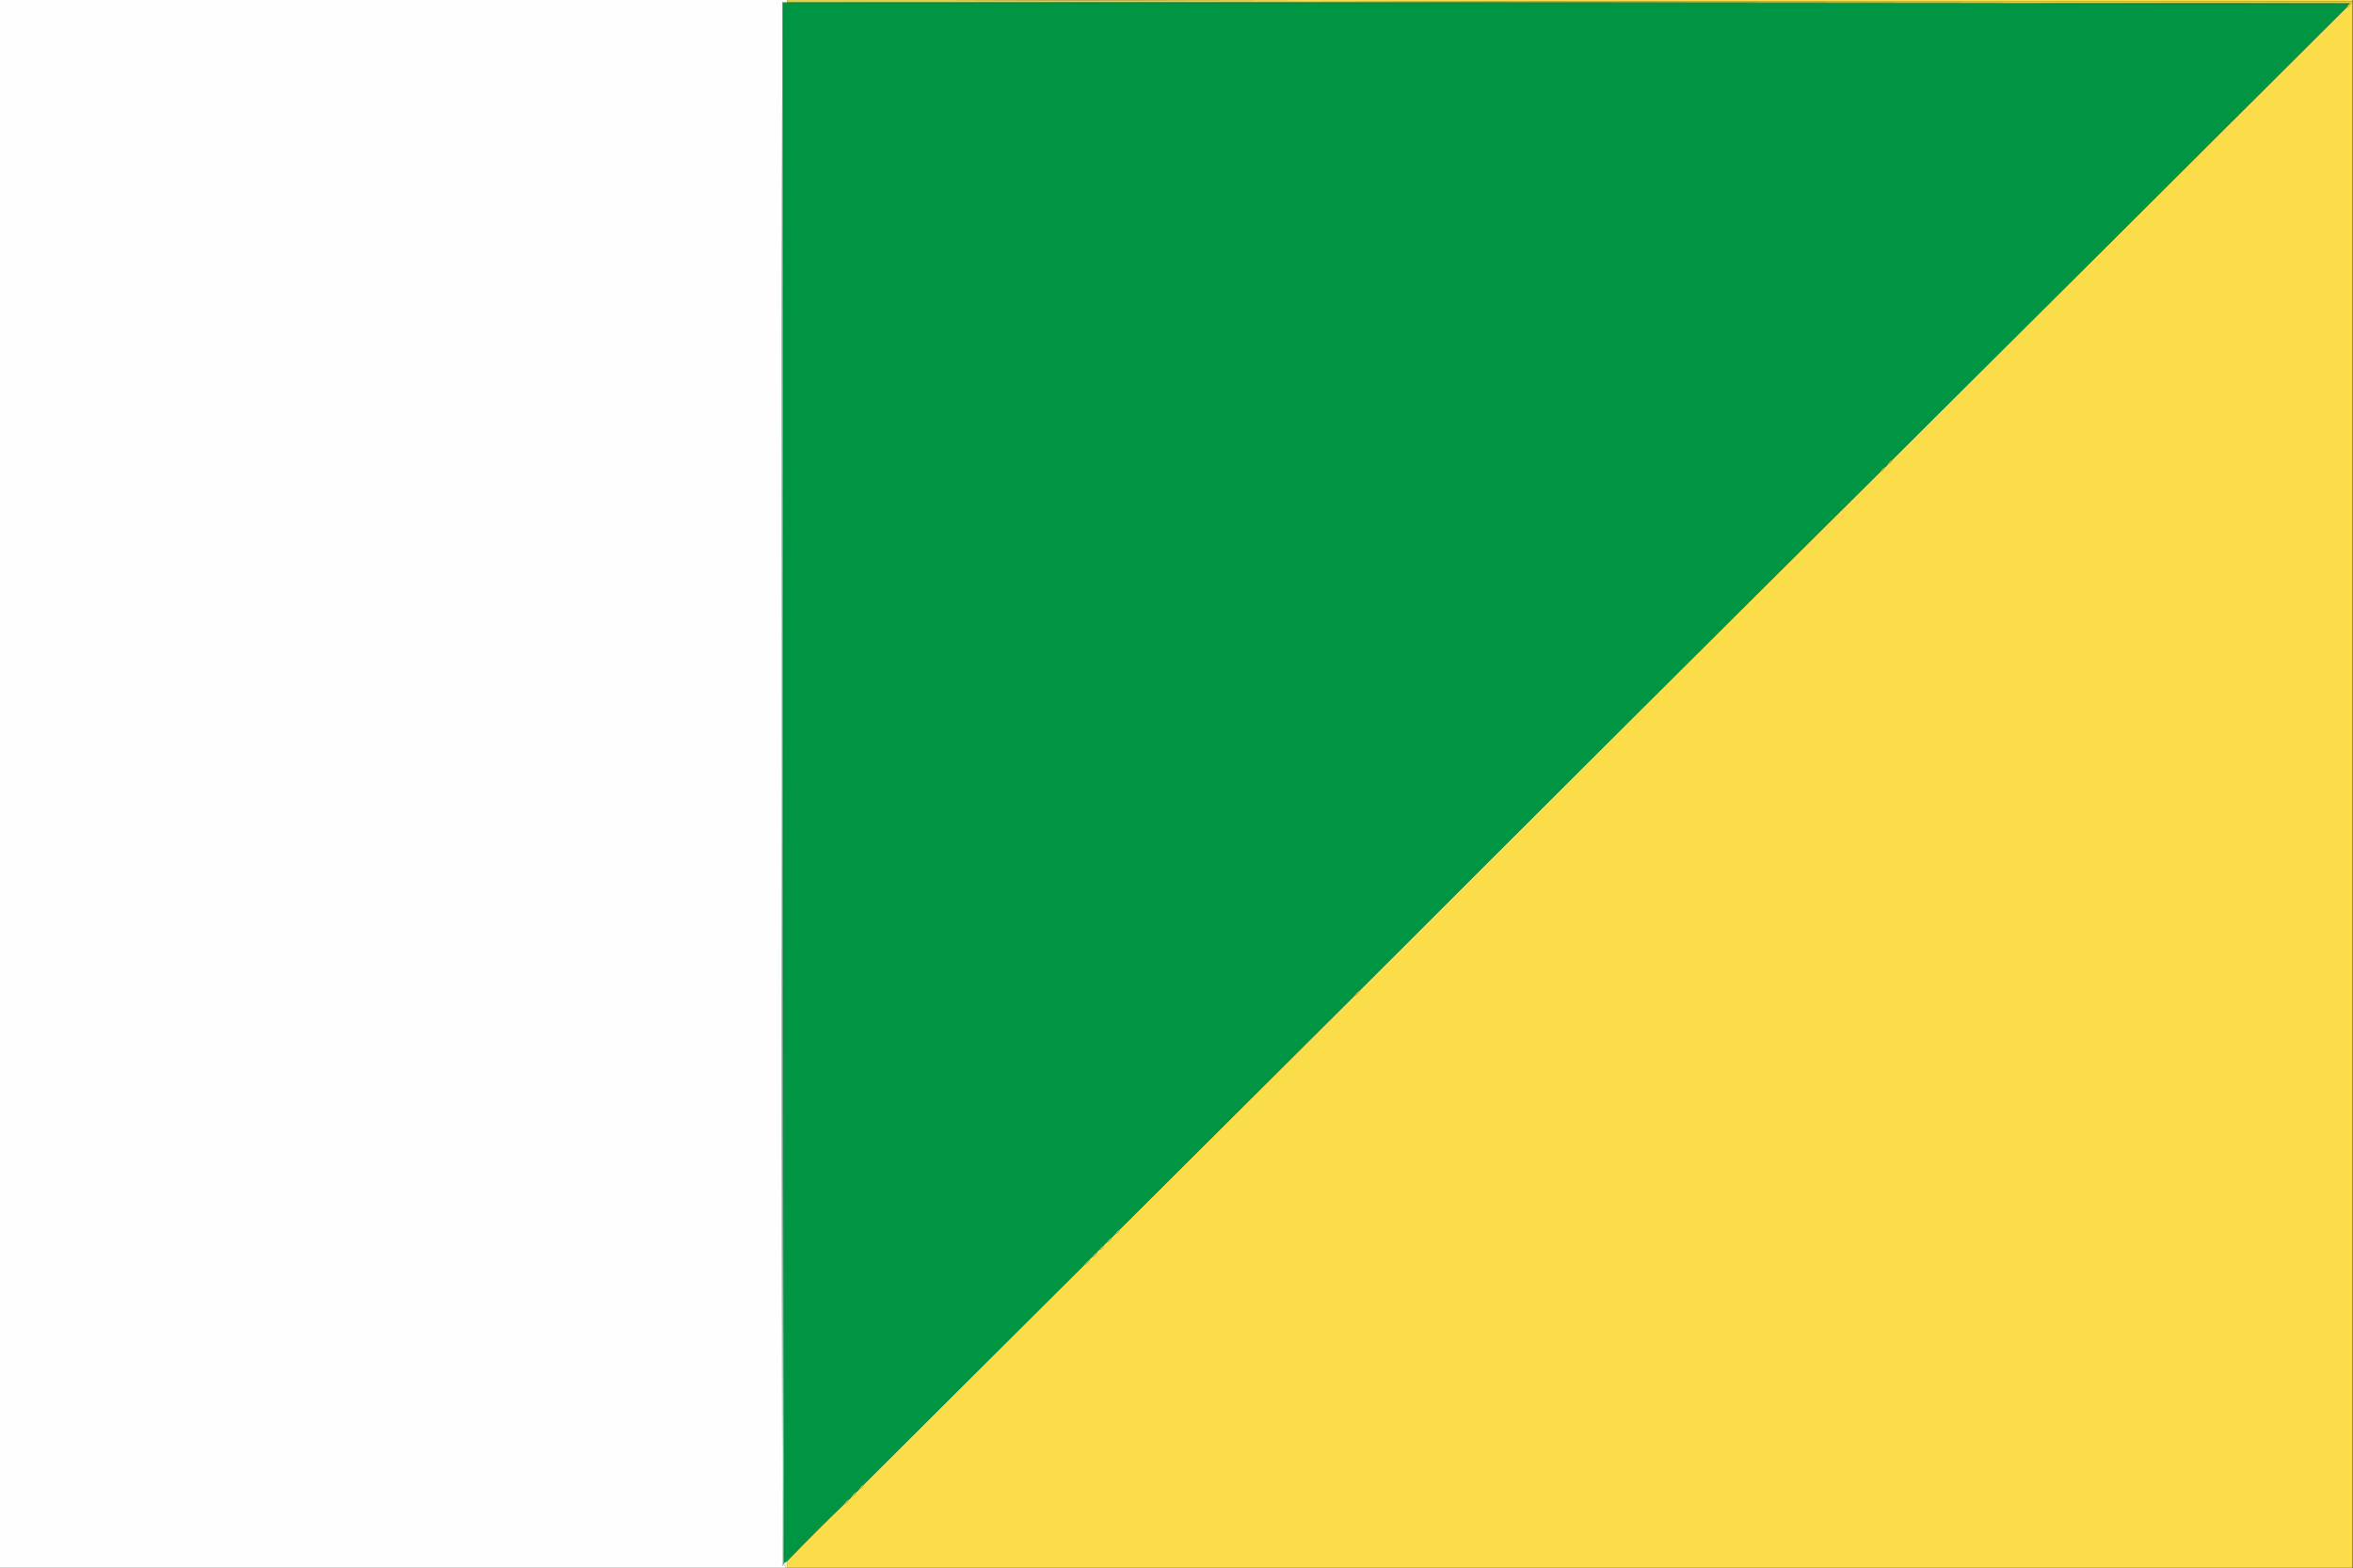
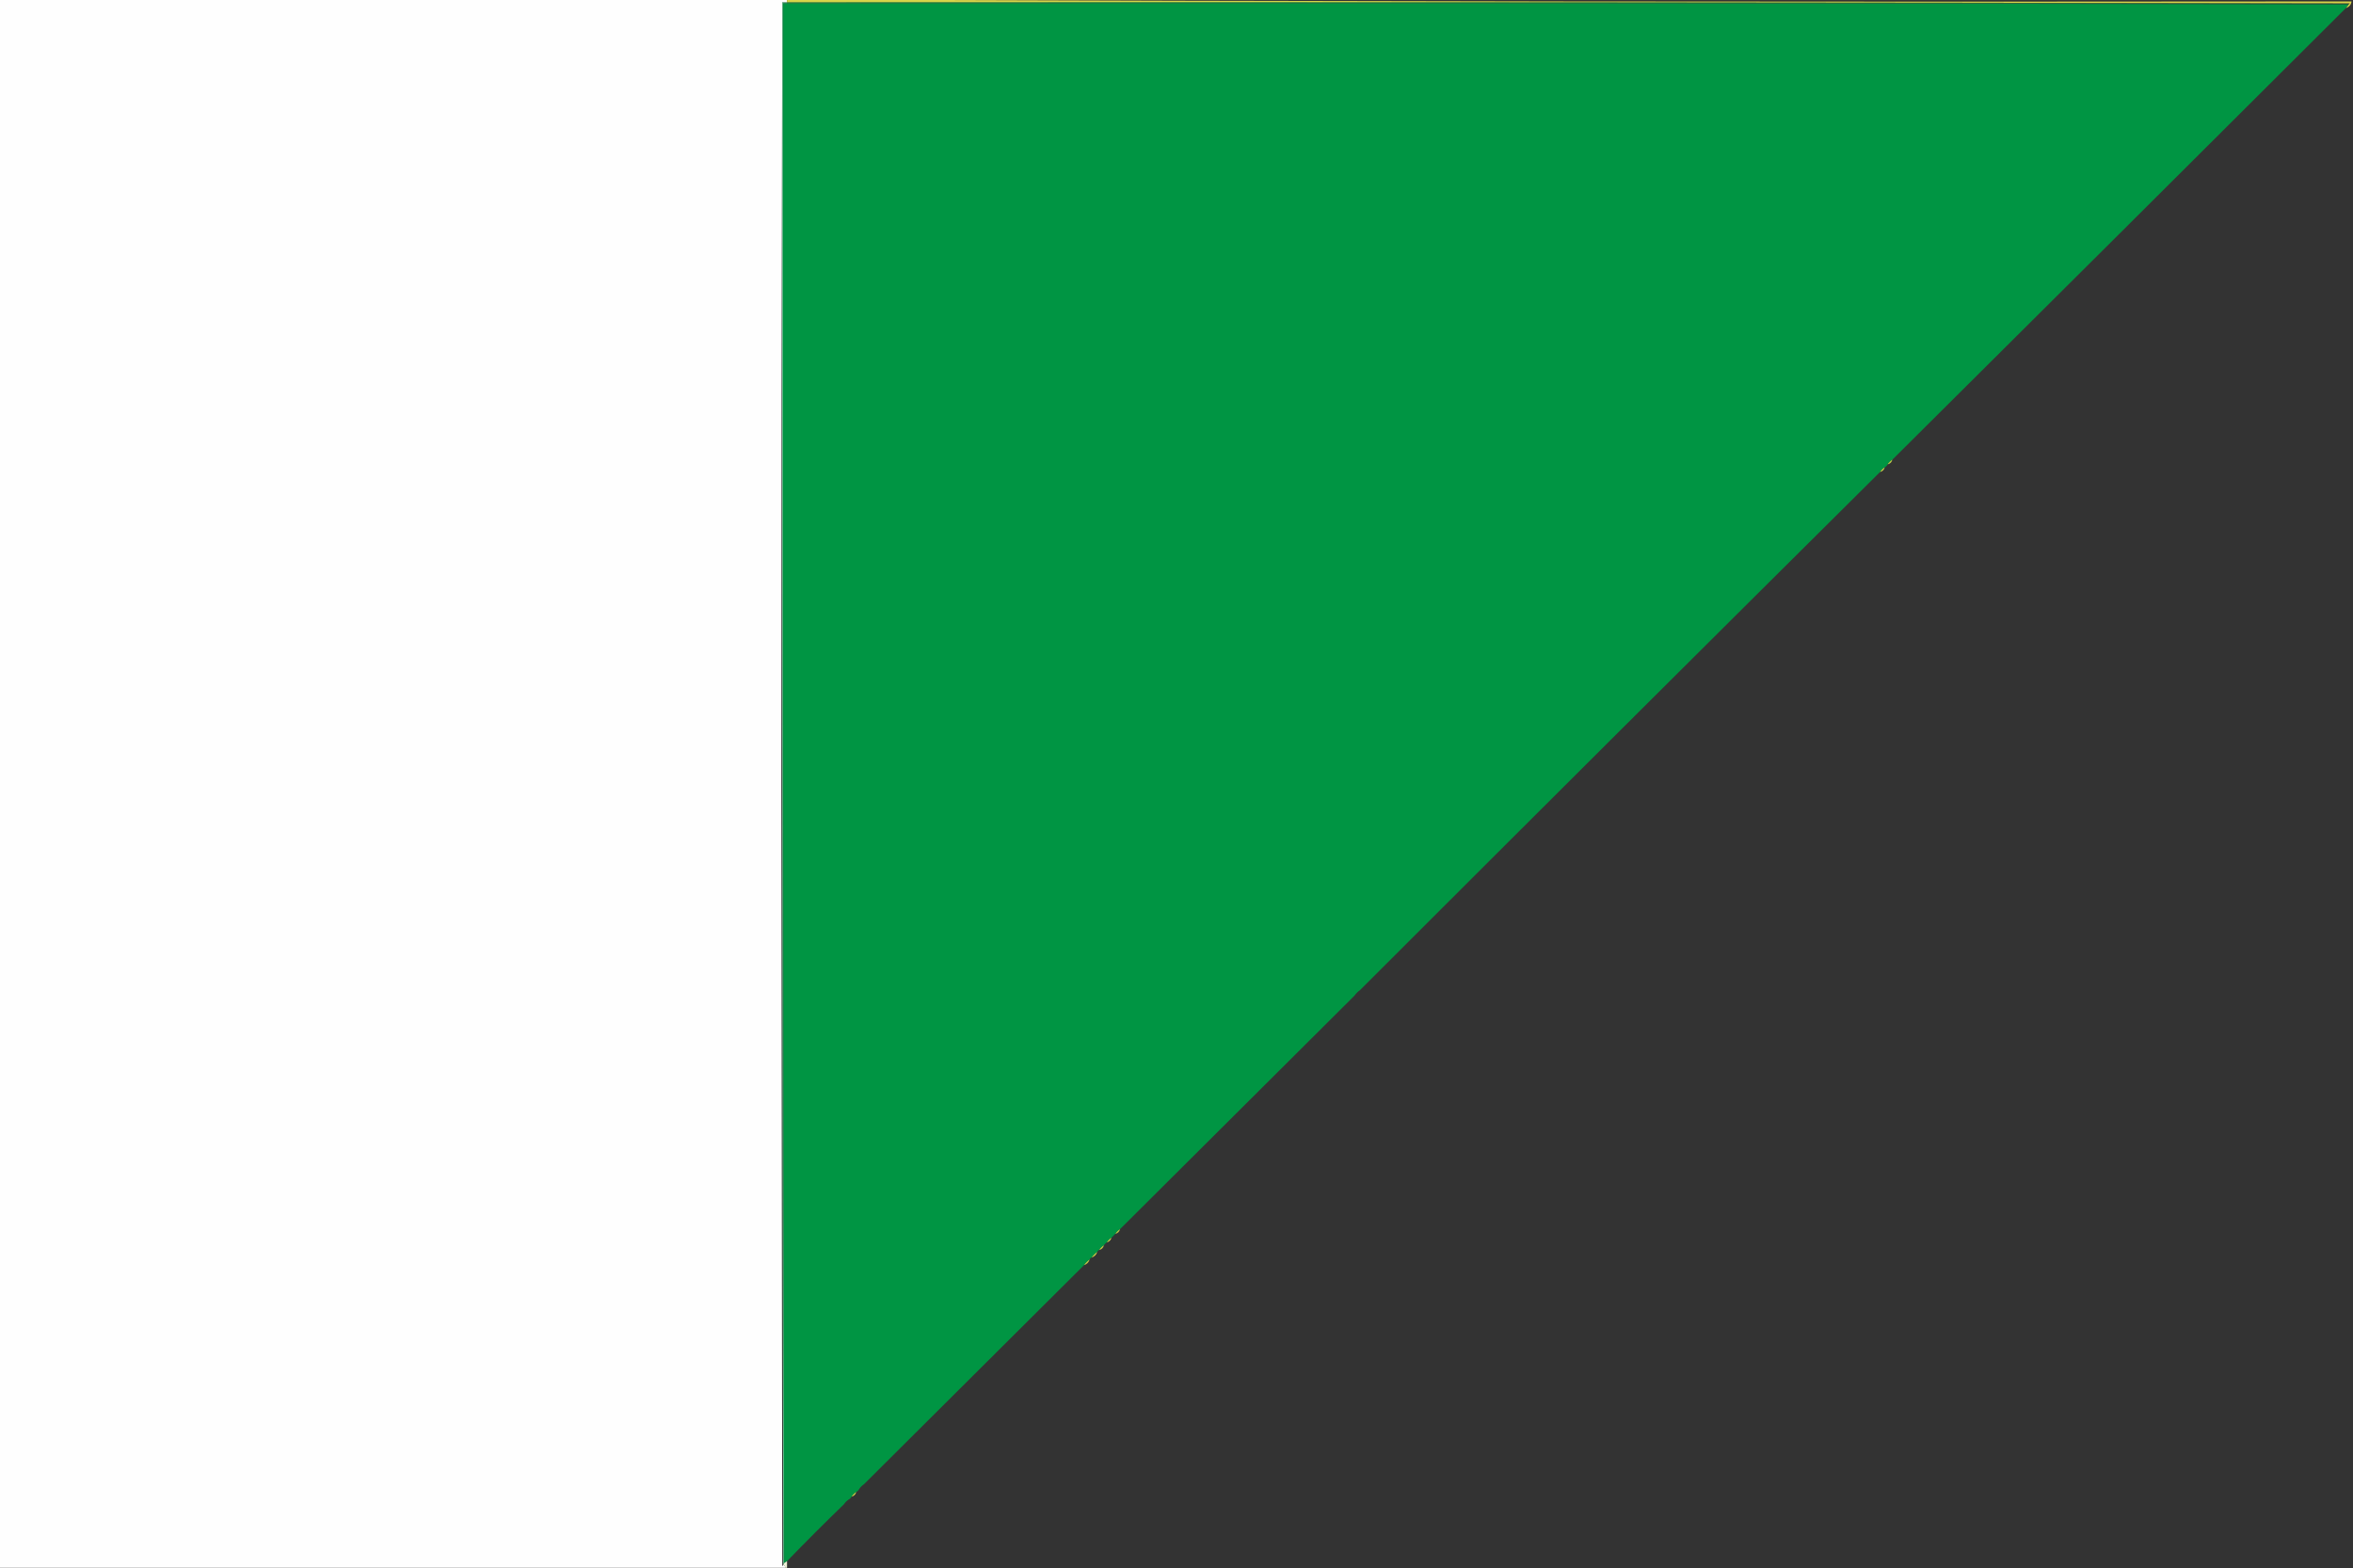
<svg xmlns="http://www.w3.org/2000/svg" version="1.1" width="2480px" height="1653px" style="shape-rendering:geometricPrecision; text-rendering:geometricPrecision; image-rendering:optimizeQuality; fill-rule:evenodd; clip-rule:evenodd">
  <rect width="100%" height="100%" fill="#333333" stroke="none" />
  <g>
    <path style="opacity:1" fill="#fefefe" d="M -0.5,-0.5 C 276.167,-0.5 552.833,-0.5 829.5,-0.5C 829.5,0.5 829.5,1.5 829.5,2.5C 827.833,2.5 826.167,2.5 824.5,2.5C 823.833,277 823.5,551.666 823.5,826.5C 823.833,1101.17 824.167,1375.83 824.5,1650.5C 825.107,1650.38 825.44,1650.04 825.5,1649.5C 827.048,1649.82 827.715,1650.82 827.5,1652.5C 551.5,1652.5 275.5,1652.5 -0.5,1652.5C -0.5,1101.5 -0.5,550.5 -0.5,-0.5 Z" />
  </g>
  <g>
-     <path style="opacity:1" fill="#fadd49" d="M 830.5,-0.5 C 1380.17,-0.5 1929.83,-0.5 2479.5,-0.5C 2479.5,550.5 2479.5,1101.5 2479.5,1652.5C 1929.5,1652.5 1379.5,1652.5 829.5,1652.5C 829.5,1650.17 829.5,1647.83 829.5,1645.5C 849.248,1625.09 869.248,1605.09 889.5,1585.5C 892.167,1584.83 893.833,1583.17 894.5,1580.5C 895.833,1579.83 896.833,1578.83 897.5,1577.5C 900.167,1576.83 901.833,1575.17 902.5,1572.5C 903.833,1571.83 904.833,1570.83 905.5,1569.5C 908.167,1568.83 909.833,1567.17 910.5,1564.5C 987.563,1487.77 1064.9,1410.77 1142.5,1333.5C 1145.5,1332.5 1147.5,1330.5 1148.5,1327.5C 1148.83,1326.5 1149.5,1325.83 1150.5,1325.5C 1153.5,1324.5 1155.5,1322.5 1156.5,1319.5C 1156.83,1318.5 1157.5,1317.83 1158.5,1317.5C 1161.17,1316.83 1162.83,1315.17 1163.5,1312.5C 1164.31,1311.27 1165.31,1310.27 1166.5,1309.5C 1169.17,1308.83 1170.83,1307.17 1171.5,1304.5C 1172.83,1303.17 1174.17,1301.83 1175.5,1300.5C 1178.17,1299.83 1179.83,1298.17 1180.5,1295.5C 1262.73,1213.61 1345.06,1131.61 1427.5,1049.5C 1430.5,1048.5 1432.5,1046.5 1433.5,1043.5C 1616.04,860.992 1798.7,678.992 1981.5,497.5C 1984.17,496.833 1985.83,495.167 1986.5,492.5C 1987.83,491.833 1988.83,490.833 1989.5,489.5C 1992.17,488.833 1993.83,487.167 1994.5,484.5C 2154.17,325.765 2313.51,167.098 2472.5,8.5C 2475.95,7.388 2477.95,5.055 2478.5,1.5C 1928.83,2.166 1379.5,1.5 830.5,-0.5 Z" />
-   </g>
+     </g>
  <g>
    <path style="opacity:1" fill="#d8d449" d="M 829.5,-0.5 C 829.833,-0.5 830.167,-0.5 830.5,-0.5C 1379.5,1.5 1928.83,2.166 2478.5,1.5C 2477.95,5.055 2475.95,7.388 2472.5,8.5C 2473.5,7.167 2474.5,5.833 2475.5,4.5C 2476.04,4.44 2476.38,4.107 2476.5,3.5C 1927.5,2.5 1378.5,2.167 829.5,2.5C 829.5,1.5 829.5,0.5 829.5,-0.5 Z" />
  </g>
  <g>
-     <path style="opacity:1" fill="#3aa644" d="M 829.5,3.5 C 829.5,3.167 829.5,2.833 829.5,2.5C 1378.5,2.167 1927.5,2.5 2476.5,3.5C 2476.38,4.107 2476.04,4.44 2475.5,4.5C 1927,3.5 1378.33,3.167 829.5,3.5 Z" />
+     <path style="opacity:1" fill="#3aa644" d="M 829.5,3.5 C 829.5,3.167 829.5,2.833 829.5,2.5C 1378.5,2.167 1927.5,2.5 2476.5,3.5C 1927,3.5 1378.33,3.167 829.5,3.5 Z" />
  </g>
  <g>
-     <path style="opacity:1" fill="#ddf0e6" d="M 824.5,2.5 C 824.167,551.667 824.5,1100.67 825.5,1649.5C 825.44,1650.04 825.107,1650.38 824.5,1650.5C 824.167,1375.83 823.833,1101.17 823.5,826.5C 823.5,551.666 823.833,277 824.5,2.5 Z" />
-   </g>
+     </g>
  <g>
    <path style="opacity:1" fill="#5fbc89" d="M 824.5,2.5 C 826.167,2.5 827.833,2.5 829.5,2.5C 829.5,2.833 829.5,3.167 829.5,3.5C 828.167,3.5 826.833,3.5 825.5,3.5C 825.167,551.667 825.5,1099.67 826.5,1647.5C 826.167,1648.17 825.833,1648.83 825.5,1649.5C 824.5,1100.67 824.167,551.667 824.5,2.5 Z" />
  </g>
  <g>
    <path style="opacity:1" fill="#009543" d="M 829.5,3.5 C 1378.33,3.167 1927,3.5 2475.5,4.5C 2474.5,5.833 2473.5,7.167 2472.5,8.5C 2313.51,167.098 2154.17,325.765 1994.5,484.5C 1992.5,485.833 1990.83,487.5 1989.5,489.5C 1988.83,490.833 1987.83,491.833 1986.5,492.5C 1984.5,493.833 1982.83,495.5 1981.5,497.5C 1798.7,678.992 1616.04,860.992 1433.5,1043.5C 1431.17,1045.17 1429.17,1047.17 1427.5,1049.5C 1345.06,1131.61 1262.73,1213.61 1180.5,1295.5C 1178.5,1296.83 1176.83,1298.5 1175.5,1300.5C 1174.17,1301.83 1172.83,1303.17 1171.5,1304.5C 1169.5,1305.83 1167.83,1307.5 1166.5,1309.5C 1165.31,1310.27 1164.31,1311.27 1163.5,1312.5C 1161.5,1313.83 1159.83,1315.5 1158.5,1317.5C 1157.5,1317.83 1156.83,1318.5 1156.5,1319.5C 1154.17,1321.17 1152.17,1323.17 1150.5,1325.5C 1149.5,1325.83 1148.83,1326.5 1148.5,1327.5C 1146.17,1329.17 1144.17,1331.17 1142.5,1333.5C 1064.9,1410.77 987.563,1487.77 910.5,1564.5C 908.5,1565.83 906.833,1567.5 905.5,1569.5C 904.833,1570.83 903.833,1571.83 902.5,1572.5C 900.5,1573.83 898.833,1575.5 897.5,1577.5C 896.833,1578.83 895.833,1579.83 894.5,1580.5C 892.5,1581.83 890.833,1583.5 889.5,1585.5C 869.248,1605.09 849.248,1625.09 829.5,1645.5C 828.5,1646.17 827.5,1646.83 826.5,1647.5C 825.5,1099.67 825.167,551.667 825.5,3.5C 826.833,3.5 828.167,3.5 829.5,3.5 Z" />
  </g>
  <g>
    <path style="opacity:1" fill="#c6ce48" d="M 1994.5,484.5 C 1993.83,487.167 1992.17,488.833 1989.5,489.5C 1990.83,487.5 1992.5,485.833 1994.5,484.5 Z" />
  </g>
  <g>
    <path style="opacity:1" fill="#c8cf48" d="M 1986.5,492.5 C 1985.83,495.167 1984.17,496.833 1981.5,497.5C 1982.83,495.5 1984.5,493.833 1986.5,492.5 Z" />
  </g>
  <g>
-     <path style="opacity:1" fill="#c7ce48" d="M 1433.5,1043.5 C 1432.5,1046.5 1430.5,1048.5 1427.5,1049.5C 1429.17,1047.17 1431.17,1045.17 1433.5,1043.5 Z" />
-   </g>
+     </g>
  <g>
    <path style="opacity:1" fill="#bfcc48" d="M 1180.5,1295.5 C 1179.83,1298.17 1178.17,1299.83 1175.5,1300.5C 1176.83,1298.5 1178.5,1296.83 1180.5,1295.5 Z" />
  </g>
  <g>
    <path style="opacity:1" fill="#c4ce48" d="M 1171.5,1304.5 C 1170.83,1307.17 1169.17,1308.83 1166.5,1309.5C 1167.83,1307.5 1169.5,1305.83 1171.5,1304.5 Z" />
  </g>
  <g>
    <path style="opacity:1" fill="#c6ce48" d="M 1163.5,1312.5 C 1162.83,1315.17 1161.17,1316.83 1158.5,1317.5C 1159.83,1315.5 1161.5,1313.83 1163.5,1312.5 Z" />
  </g>
  <g>
    <path style="opacity:1" fill="#c7ce48" d="M 1156.5,1319.5 C 1155.5,1322.5 1153.5,1324.5 1150.5,1325.5C 1152.17,1323.17 1154.17,1321.17 1156.5,1319.5 Z" />
  </g>
  <g>
    <path style="opacity:1" fill="#c8cf48" d="M 1148.5,1327.5 C 1147.5,1330.5 1145.5,1332.5 1142.5,1333.5C 1144.17,1331.17 1146.17,1329.17 1148.5,1327.5 Z" />
  </g>
  <g>
-     <path style="opacity:1" fill="#c5ce48" d="M 910.5,1564.5 C 909.833,1567.17 908.167,1568.83 905.5,1569.5C 906.833,1567.5 908.5,1565.83 910.5,1564.5 Z" />
-   </g>
+     </g>
  <g>
    <path style="opacity:1" fill="#c6ce48" d="M 902.5,1572.5 C 901.833,1575.17 900.167,1576.83 897.5,1577.5C 898.833,1575.5 900.5,1573.83 902.5,1572.5 Z" />
  </g>
  <g>
-     <path style="opacity:1" fill="#c8cf48" d="M 894.5,1580.5 C 893.833,1583.17 892.167,1584.83 889.5,1585.5C 890.833,1583.5 892.5,1581.83 894.5,1580.5 Z" />
-   </g>
+     </g>
  <g>
    <path style="opacity:1" fill="#eff3d7" d="M 829.5,1645.5 C 829.5,1647.83 829.5,1650.17 829.5,1652.5C 828.833,1652.5 828.167,1652.5 827.5,1652.5C 827.715,1650.82 827.048,1649.82 825.5,1649.5C 825.833,1648.83 826.167,1648.17 826.5,1647.5C 827.5,1646.83 828.5,1646.17 829.5,1645.5 Z" />
  </g>
</svg>